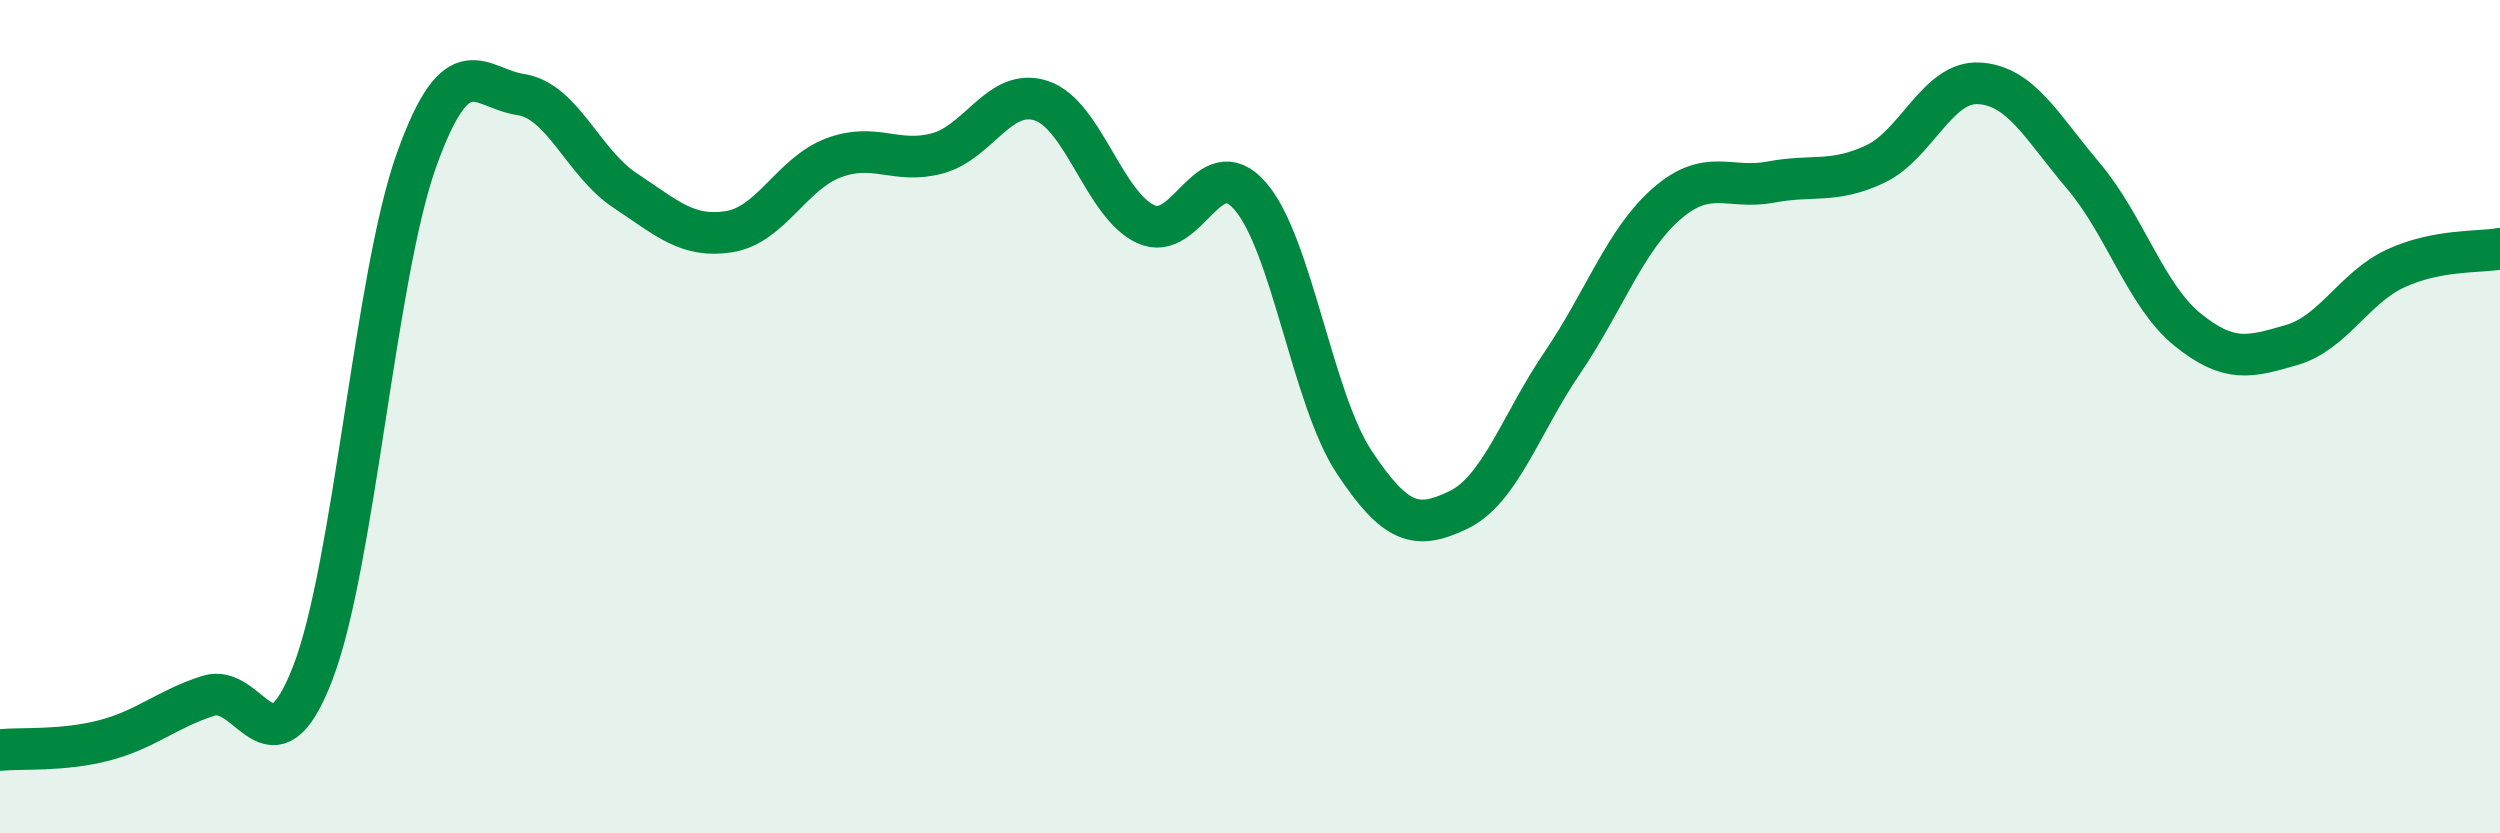
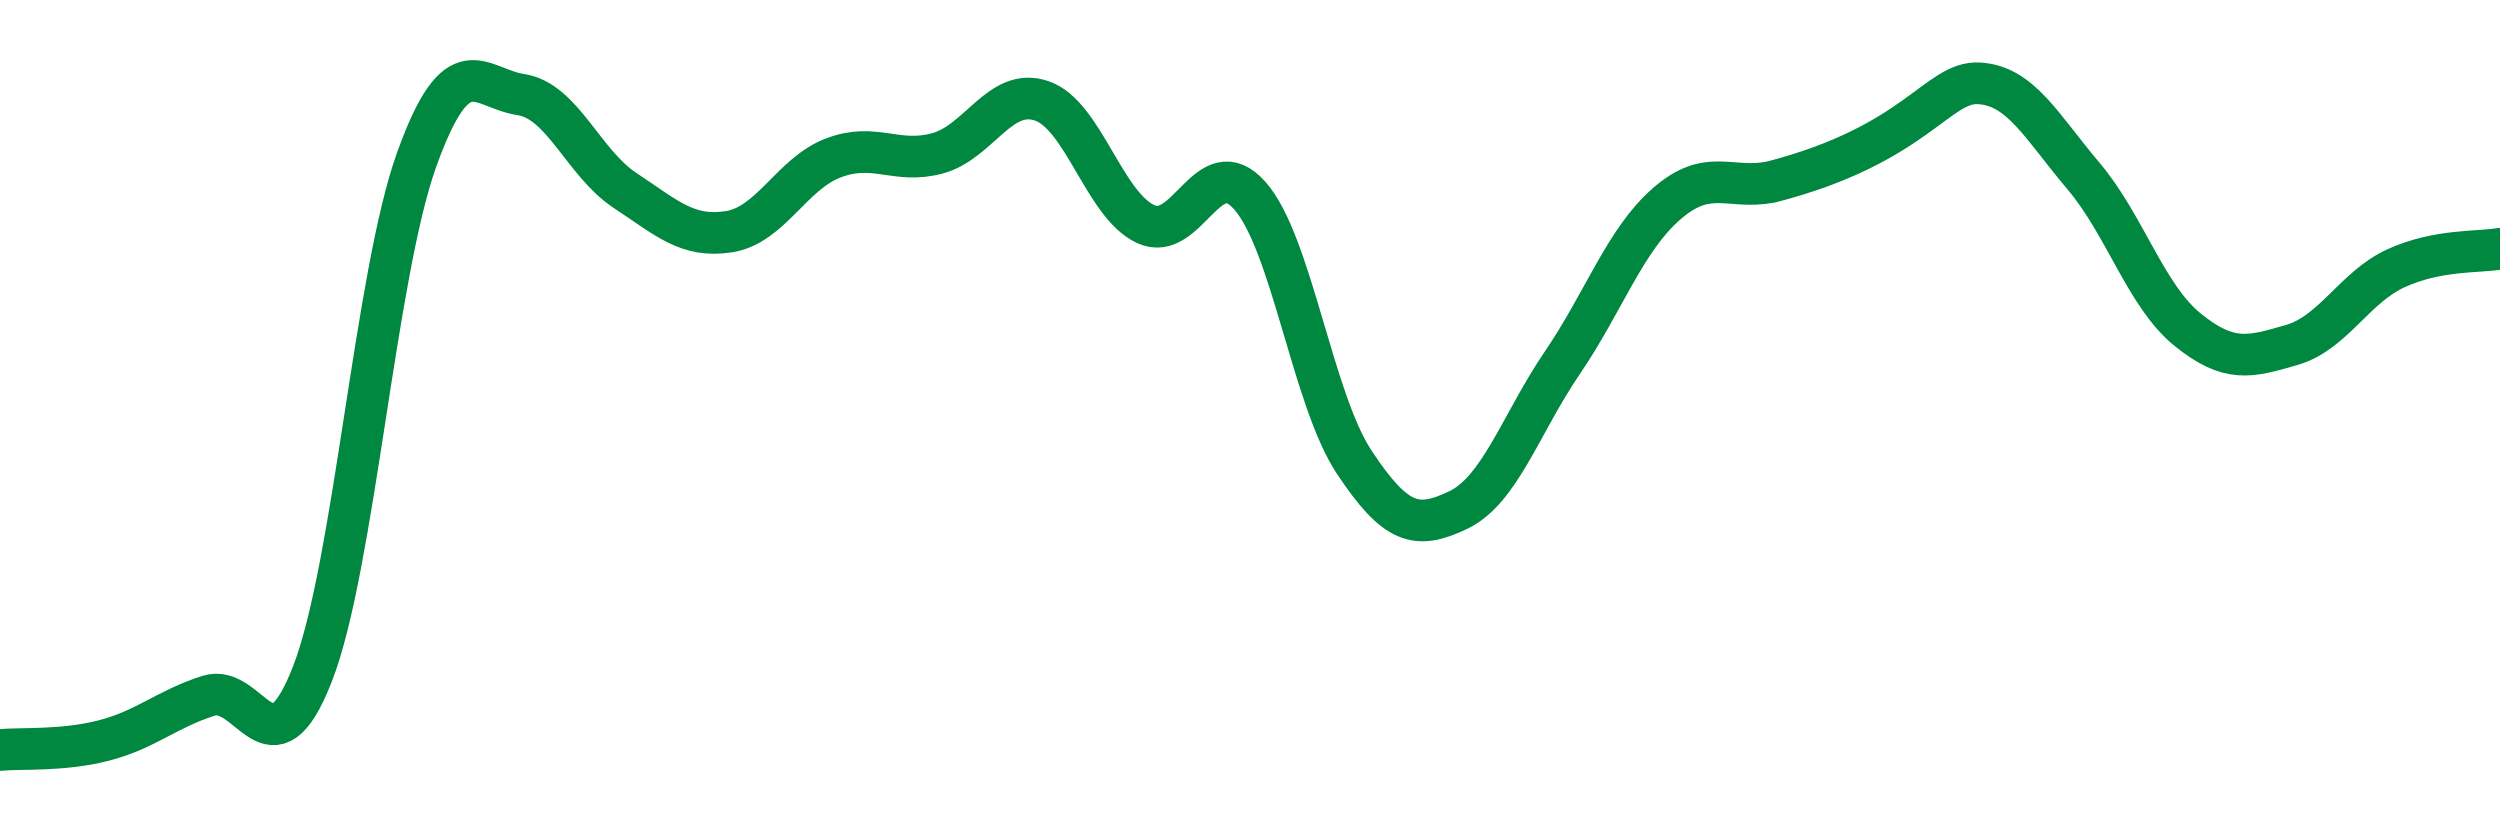
<svg xmlns="http://www.w3.org/2000/svg" width="60" height="20" viewBox="0 0 60 20">
-   <path d="M 0,18 C 0.5,17.95 1.5,18.03 2.5,17.77 C 3.5,17.51 4,17.02 5,16.7 C 6,16.38 6.5,18.74 7.5,16.17 C 8.5,13.6 9,6.61 10,3.83 C 11,1.05 11.5,2.12 12.5,2.27 C 13.5,2.42 14,3.91 15,4.57 C 16,5.23 16.5,5.72 17.5,5.56 C 18.5,5.4 19,4.17 20,3.79 C 21,3.41 21.5,3.95 22.5,3.68 C 23.5,3.41 24,2.08 25,2.42 C 26,2.76 26.5,4.92 27.5,5.38 C 28.5,5.84 29,3.56 30,4.7 C 31,5.84 31.5,9.58 32.5,11.09 C 33.5,12.6 34,12.72 35,12.24 C 36,11.76 36.5,10.17 37.5,8.7 C 38.5,7.23 39,5.76 40,4.89 C 41,4.02 41.5,4.56 42.5,4.37 C 43.5,4.18 44,4.41 45,3.94 C 46,3.47 46.5,1.94 47.5,2 C 48.5,2.06 49,3.04 50,4.22 C 51,5.4 51.5,7.1 52.5,7.91 C 53.5,8.72 54,8.57 55,8.28 C 56,7.99 56.5,6.9 57.5,6.44 C 58.5,5.98 59.5,6.06 60,5.97L60 20L0 20Z" fill="#008740" opacity="0.1" stroke-linecap="round" stroke-linejoin="round" />
-   <path d="M 0,18 C 0.5,17.95 1.5,18.03 2.5,17.77 C 3.5,17.51 4,17.02 5,16.7 C 6,16.38 6.5,18.74 7.5,16.17 C 8.5,13.6 9,6.61 10,3.83 C 11,1.05 11.5,2.12 12.5,2.27 C 13.5,2.42 14,3.91 15,4.57 C 16,5.23 16.5,5.72 17.5,5.56 C 18.5,5.4 19,4.17 20,3.79 C 21,3.41 21.5,3.95 22.5,3.68 C 23.5,3.41 24,2.08 25,2.42 C 26,2.76 26.5,4.92 27.5,5.38 C 28.5,5.84 29,3.56 30,4.7 C 31,5.84 31.5,9.58 32.5,11.09 C 33.5,12.6 34,12.72 35,12.24 C 36,11.76 36.5,10.17 37.5,8.7 C 38.5,7.23 39,5.76 40,4.89 C 41,4.02 41.5,4.56 42.5,4.37 C 43.5,4.18 44,4.41 45,3.94 C 46,3.47 46.5,1.94 47.5,2 C 48.5,2.06 49,3.04 50,4.22 C 51,5.4 51.5,7.1 52.5,7.91 C 53.5,8.72 54,8.57 55,8.28 C 56,7.99 56.5,6.9 57.5,6.44 C 58.5,5.98 59.5,6.06 60,5.97" stroke="#008740" stroke-width="1" fill="none" stroke-linecap="round" stroke-linejoin="round" />
+   <path d="M 0,18 C 0.5,17.95 1.5,18.03 2.5,17.77 C 3.5,17.51 4,17.02 5,16.7 C 6,16.38 6.5,18.74 7.5,16.17 C 8.5,13.6 9,6.61 10,3.83 C 11,1.05 11.5,2.12 12.5,2.27 C 13.5,2.42 14,3.91 15,4.57 C 16,5.23 16.5,5.72 17.5,5.56 C 18.5,5.4 19,4.17 20,3.79 C 21,3.41 21.5,3.95 22.5,3.68 C 23.5,3.41 24,2.08 25,2.42 C 26,2.76 26.5,4.92 27.5,5.38 C 28.5,5.84 29,3.56 30,4.7 C 31,5.84 31.5,9.58 32.5,11.09 C 33.5,12.6 34,12.72 35,12.24 C 36,11.76 36.5,10.17 37.5,8.7 C 38.5,7.23 39,5.76 40,4.89 C 41,4.02 41.5,4.56 42.5,4.37 C 46,3.47 46.5,1.94 47.5,2 C 48.5,2.06 49,3.04 50,4.22 C 51,5.4 51.5,7.1 52.5,7.91 C 53.5,8.72 54,8.57 55,8.28 C 56,7.99 56.5,6.9 57.5,6.44 C 58.5,5.98 59.5,6.06 60,5.97" stroke="#008740" stroke-width="1" fill="none" stroke-linecap="round" stroke-linejoin="round" />
</svg>